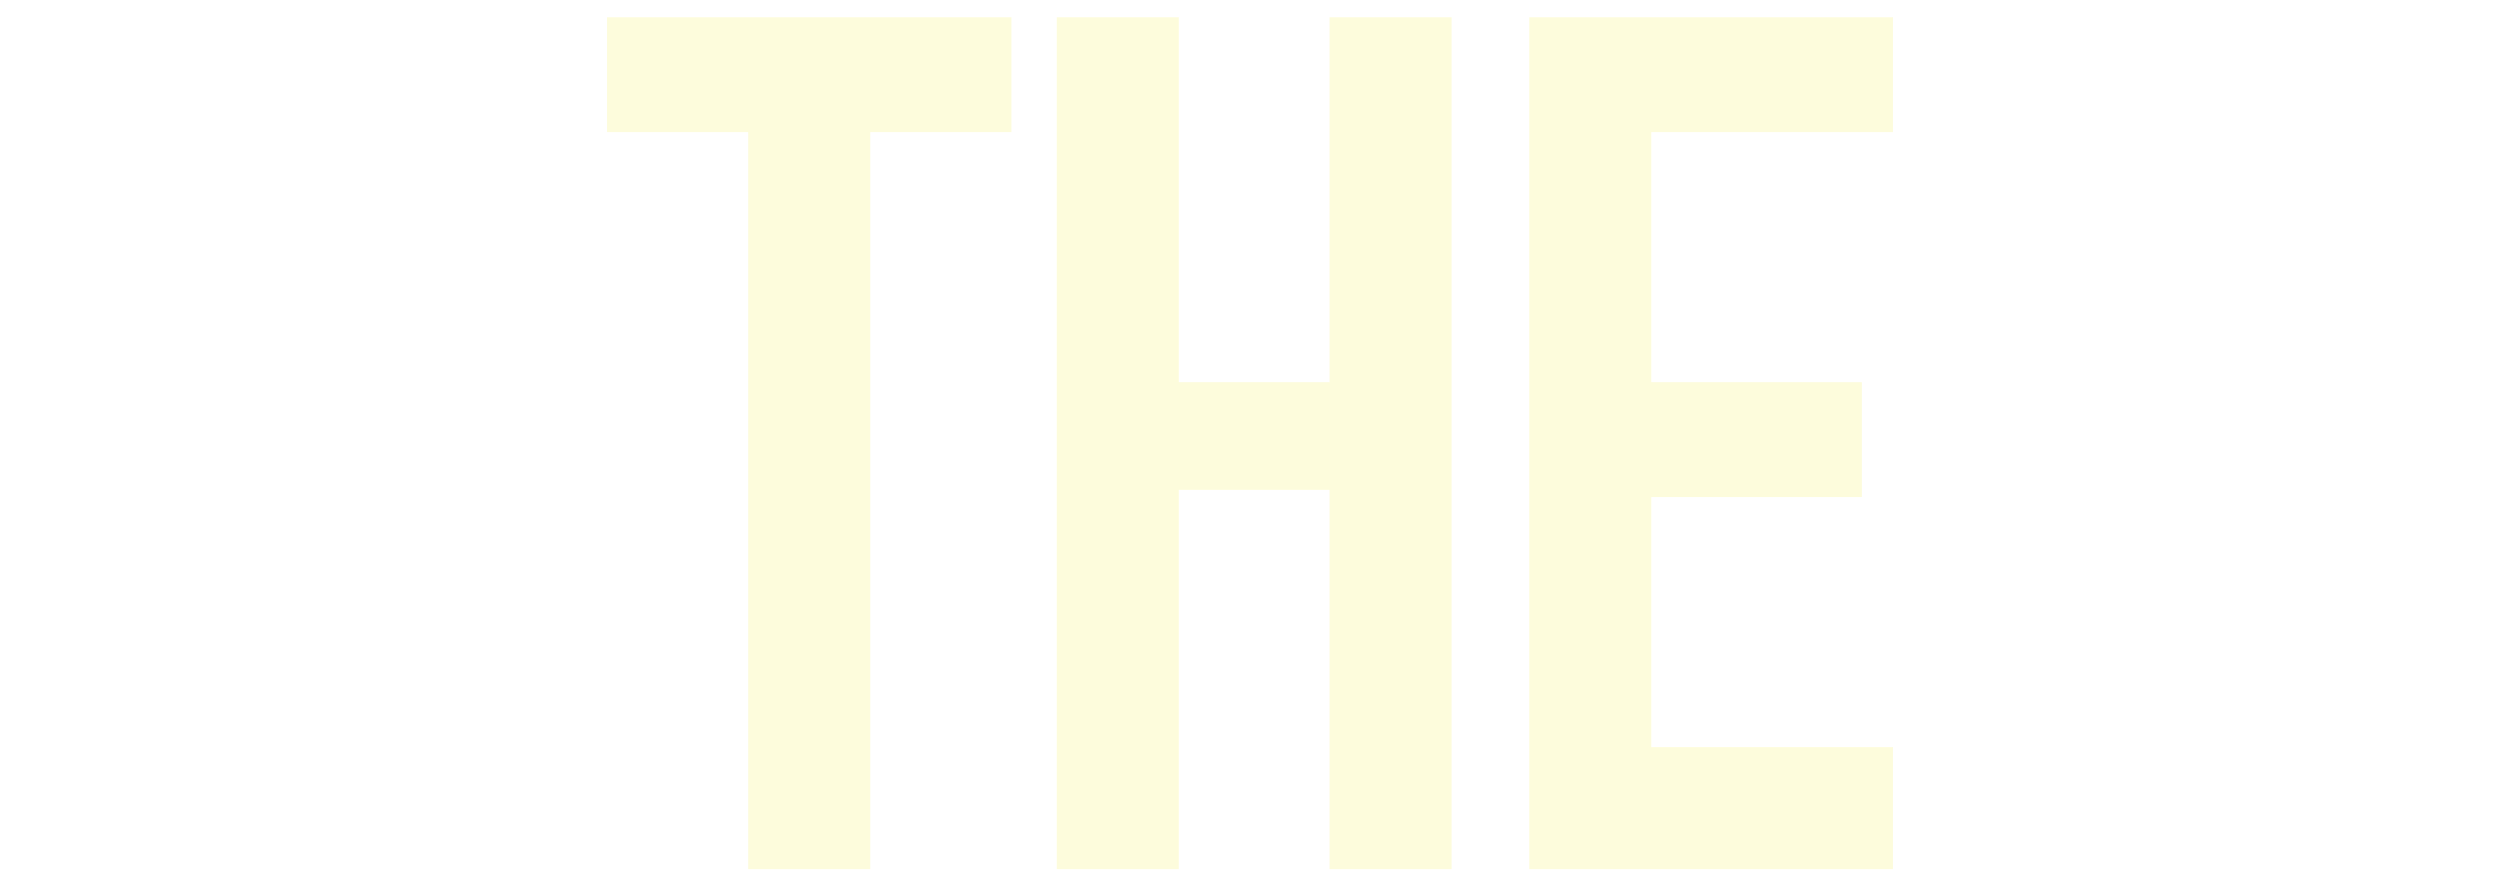
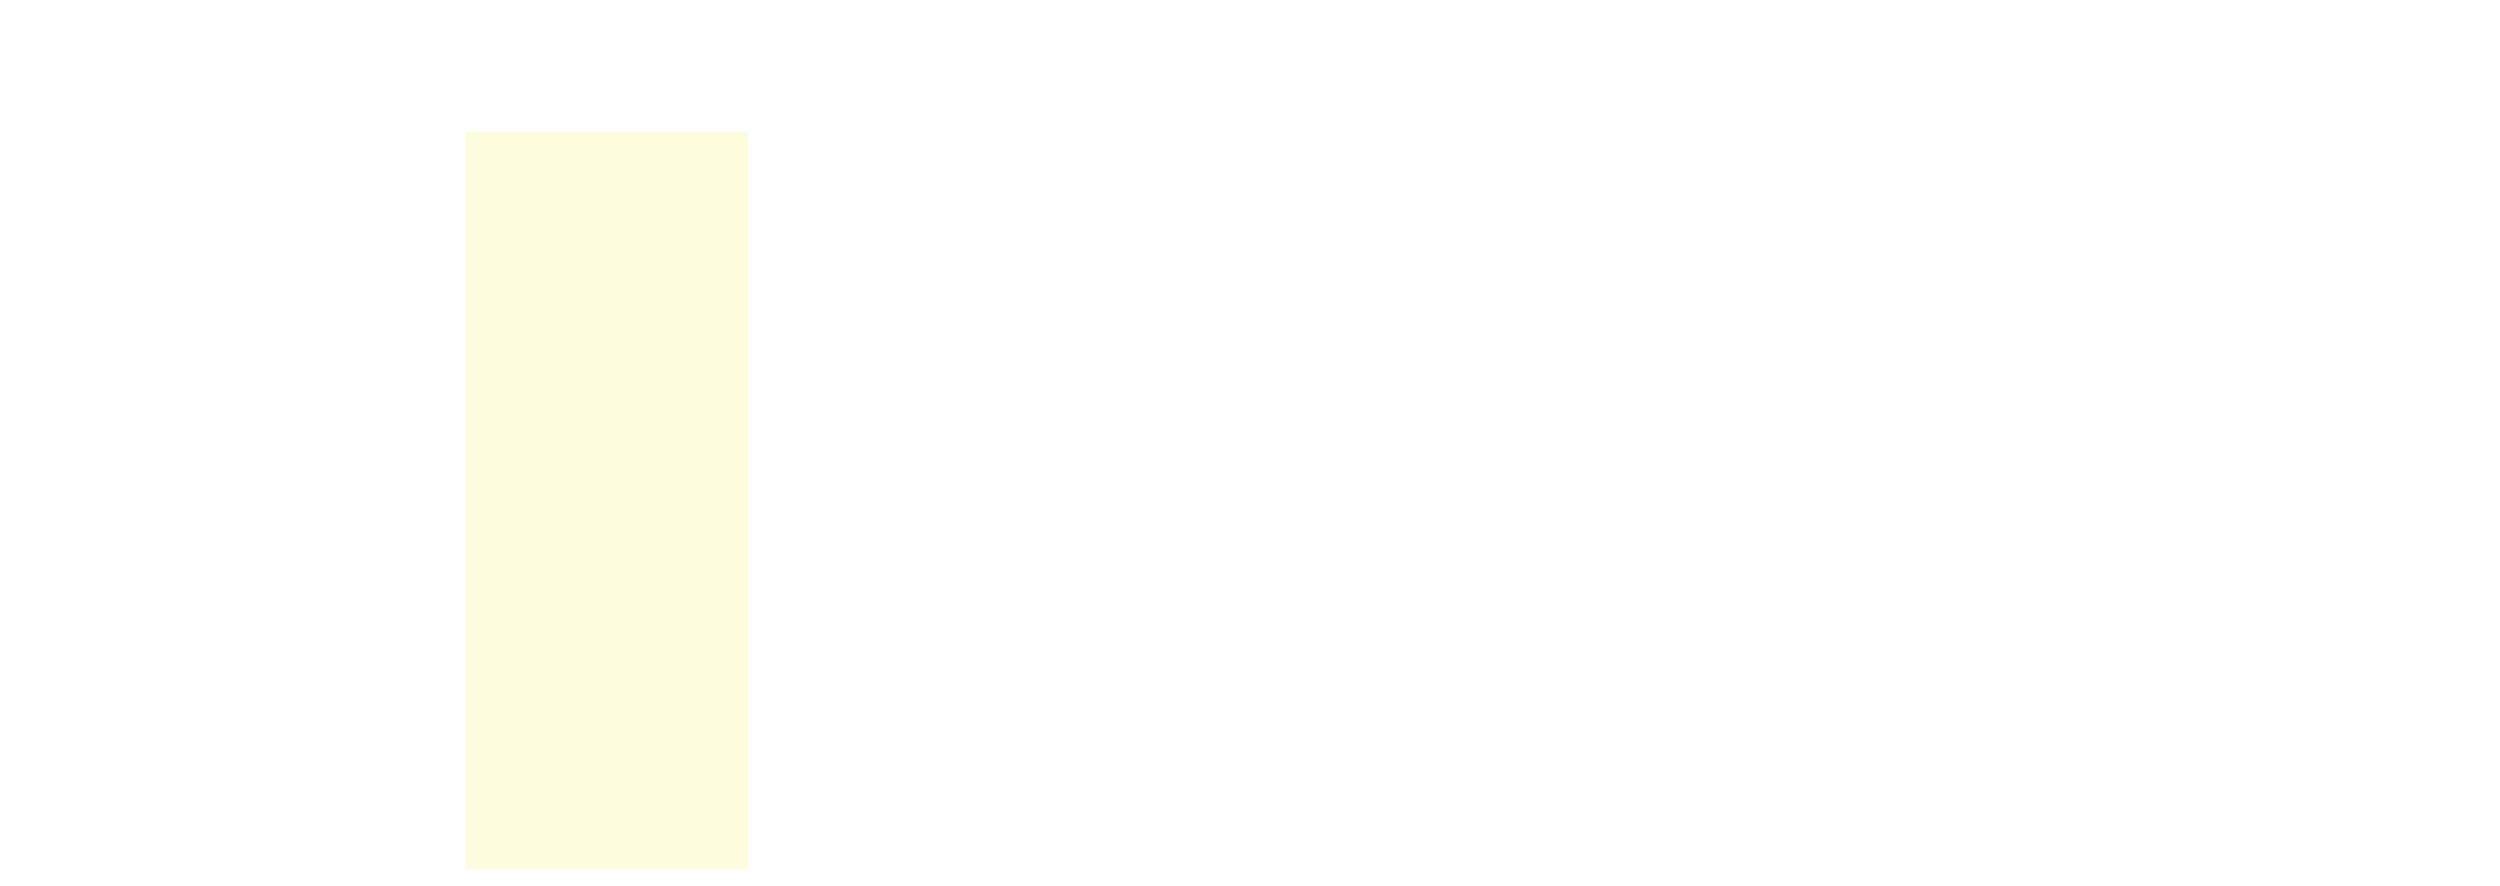
<svg xmlns="http://www.w3.org/2000/svg" id="_レイヤー_1" viewBox="0 0 447.236 158.573">
  <defs>
    <style>.cls-1{fill:none;}.cls-1,.cls-2{stroke-width:0px;}.cls-2{fill:#efe700;opacity:.14;}</style>
  </defs>
-   <rect class="cls-1" width="447.236" height="158.573" />
-   <path class="cls-2" d="m133.85,155.486V23.635h-25.257V3.087h72.346v20.548h-25.257v131.851h-21.832Z" />
-   <path class="cls-2" d="m189.049,155.486V3.087h21.832v65.283h26.969V3.087h21.832v152.399h-21.832v-67.852h-26.969v67.852h-21.832Z" />
-   <path class="cls-2" d="m273.574,155.486V3.087h65.069v20.548h-43.236v44.735h37.671v20.549h-37.671v44.735h43.236v21.832h-65.069Z" />
+   <path class="cls-2" d="m133.85,155.486V23.635h-25.257V3.087v20.548h-25.257v131.851h-21.832Z" />
</svg>